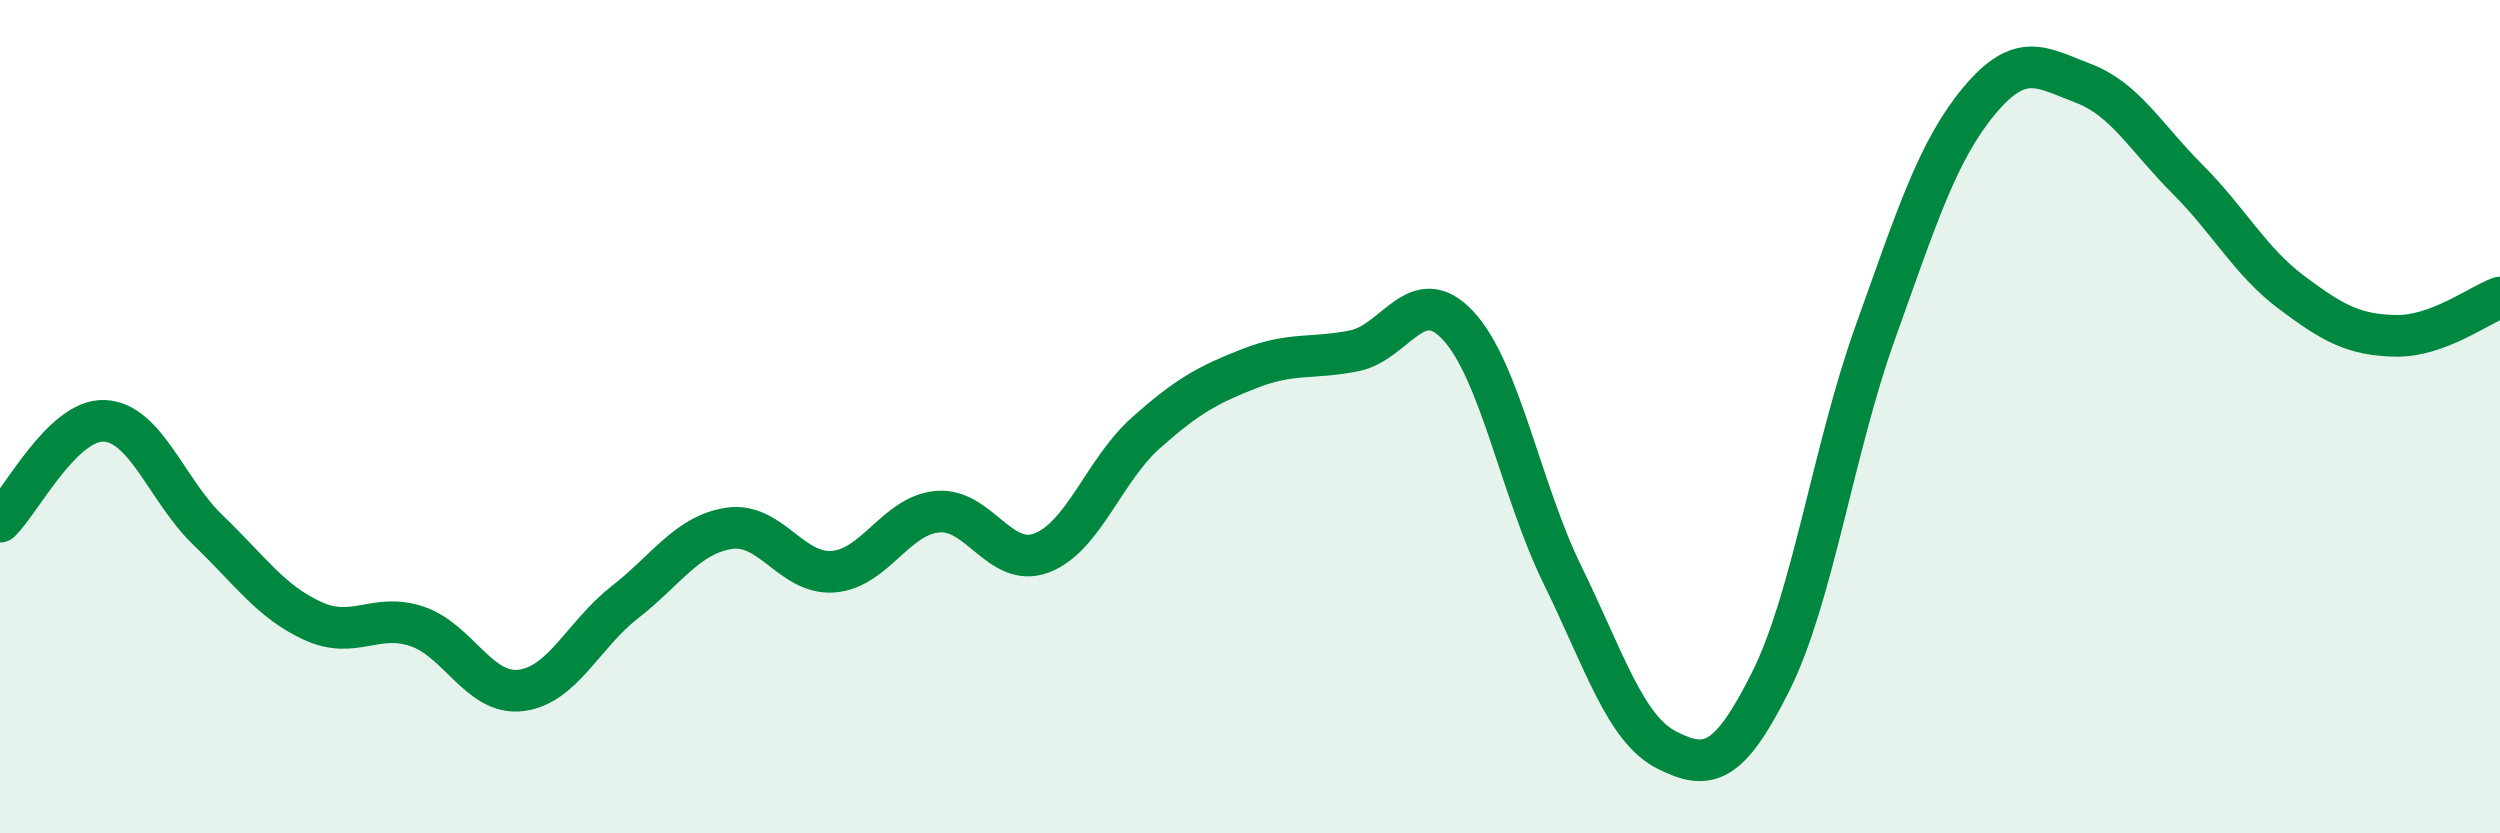
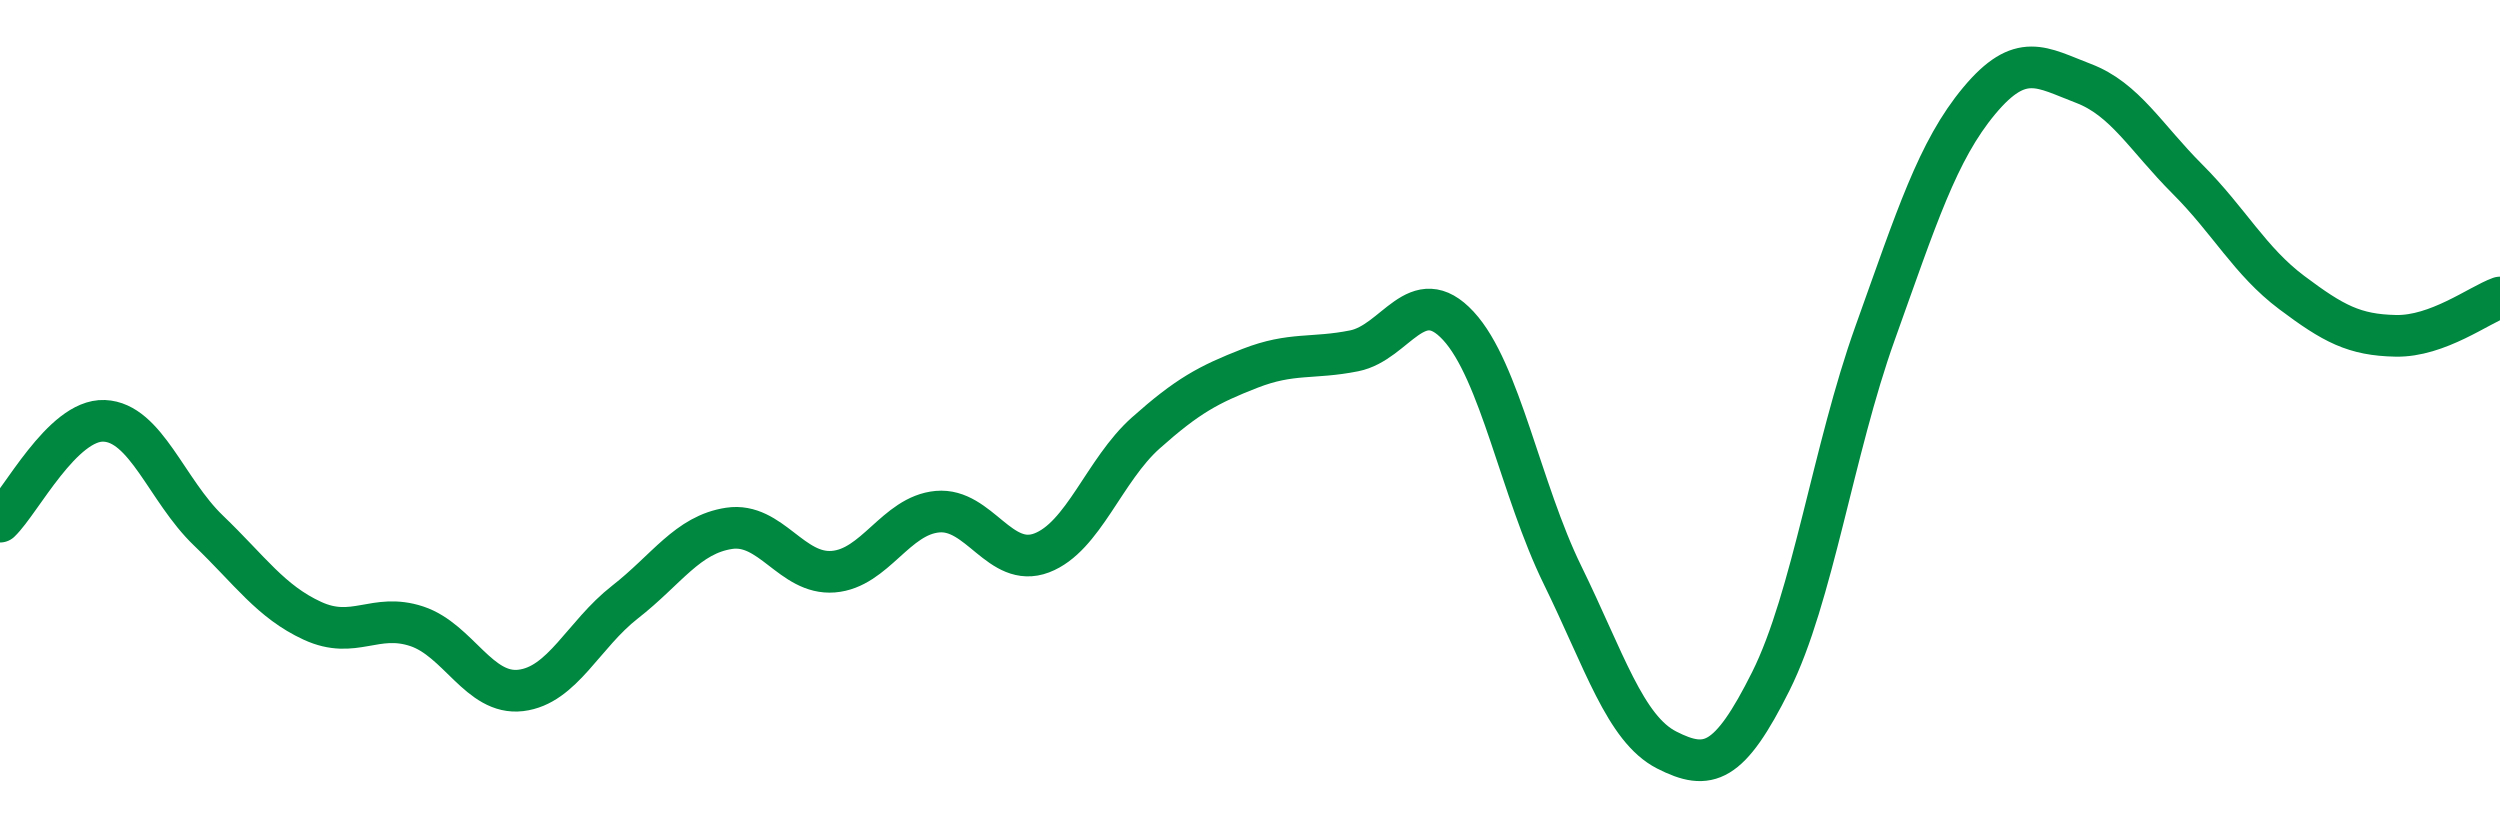
<svg xmlns="http://www.w3.org/2000/svg" width="60" height="20" viewBox="0 0 60 20">
-   <path d="M 0,12.52 C 0.5,12.04 1.5,10.06 2.5,10.1 C 3.5,10.14 4,11.77 5,12.73 C 6,13.69 6.5,14.44 7.5,14.9 C 8.5,15.36 9,14.7 10,15.03 C 11,15.36 11.5,16.69 12.5,16.57 C 13.5,16.45 14,15.23 15,14.45 C 16,13.67 16.5,12.83 17.5,12.68 C 18.5,12.53 19,13.8 20,13.72 C 21,13.64 21.5,12.37 22.5,12.28 C 23.5,12.19 24,13.65 25,13.27 C 26,12.89 26.5,11.28 27.5,10.39 C 28.5,9.5 29,9.23 30,8.84 C 31,8.45 31.5,8.62 32.5,8.42 C 33.5,8.22 34,6.74 35,7.82 C 36,8.9 36.5,11.76 37.5,13.8 C 38.5,15.84 39,17.49 40,18 C 41,18.51 41.5,18.35 42.5,16.35 C 43.5,14.35 44,10.79 45,8 C 46,5.21 46.5,3.62 47.5,2.42 C 48.5,1.22 49,1.62 50,2 C 51,2.38 51.5,3.3 52.5,4.3 C 53.5,5.3 54,6.27 55,7.02 C 56,7.77 56.5,8.04 57.5,8.06 C 58.5,8.08 59.5,7.32 60,7.14L60 20L0 20Z" fill="#008740" opacity="0.1" stroke-linecap="round" stroke-linejoin="round" />
  <path d="M 0,12.52 C 0.5,12.04 1.5,10.06 2.5,10.1 C 3.5,10.14 4,11.77 5,12.73 C 6,13.69 6.5,14.44 7.5,14.9 C 8.5,15.36 9,14.7 10,15.03 C 11,15.36 11.5,16.69 12.5,16.57 C 13.5,16.45 14,15.23 15,14.45 C 16,13.67 16.5,12.83 17.5,12.68 C 18.5,12.53 19,13.8 20,13.72 C 21,13.64 21.5,12.37 22.5,12.28 C 23.5,12.19 24,13.65 25,13.27 C 26,12.89 26.5,11.28 27.5,10.39 C 28.5,9.5 29,9.23 30,8.84 C 31,8.45 31.5,8.62 32.5,8.42 C 33.5,8.22 34,6.74 35,7.82 C 36,8.9 36.5,11.76 37.5,13.8 C 38.5,15.84 39,17.49 40,18 C 41,18.51 41.5,18.35 42.5,16.35 C 43.5,14.35 44,10.79 45,8 C 46,5.21 46.5,3.62 47.5,2.42 C 48.5,1.22 49,1.62 50,2 C 51,2.38 51.5,3.3 52.5,4.3 C 53.5,5.3 54,6.27 55,7.02 C 56,7.77 56.5,8.04 57.5,8.06 C 58.5,8.08 59.5,7.32 60,7.14" stroke="#008740" stroke-width="1" fill="none" stroke-linecap="round" stroke-linejoin="round" />
</svg>